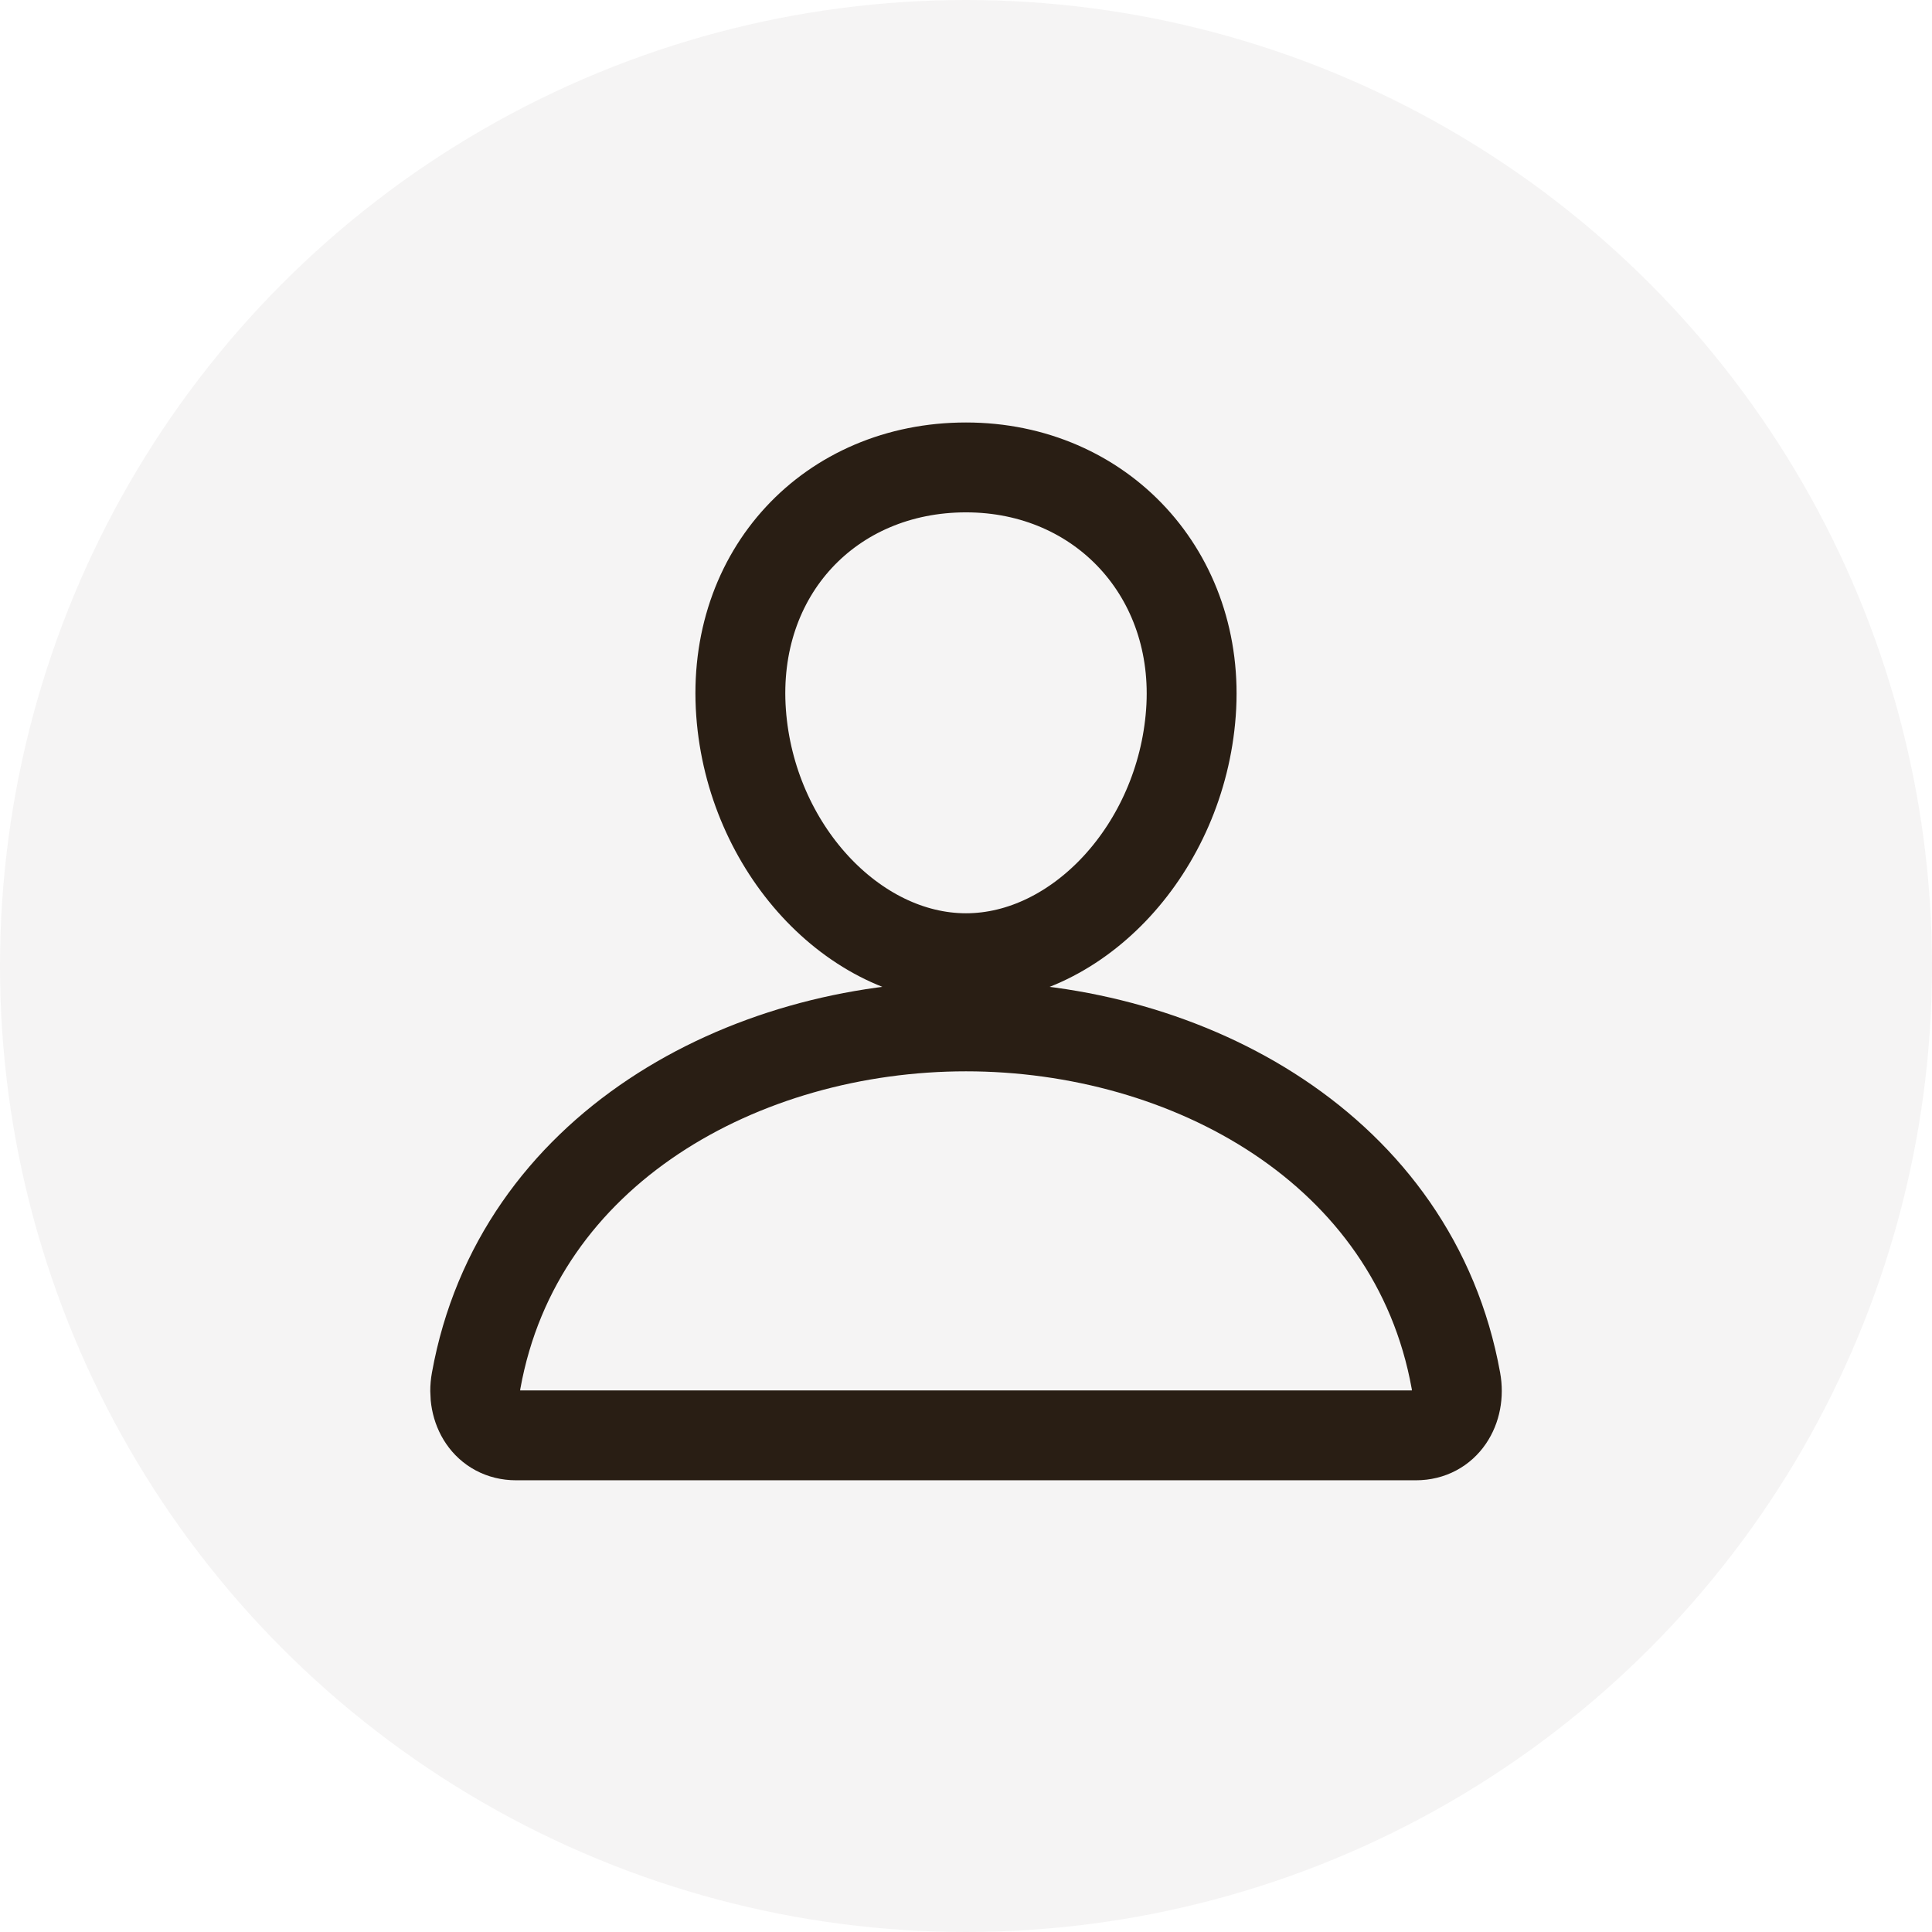
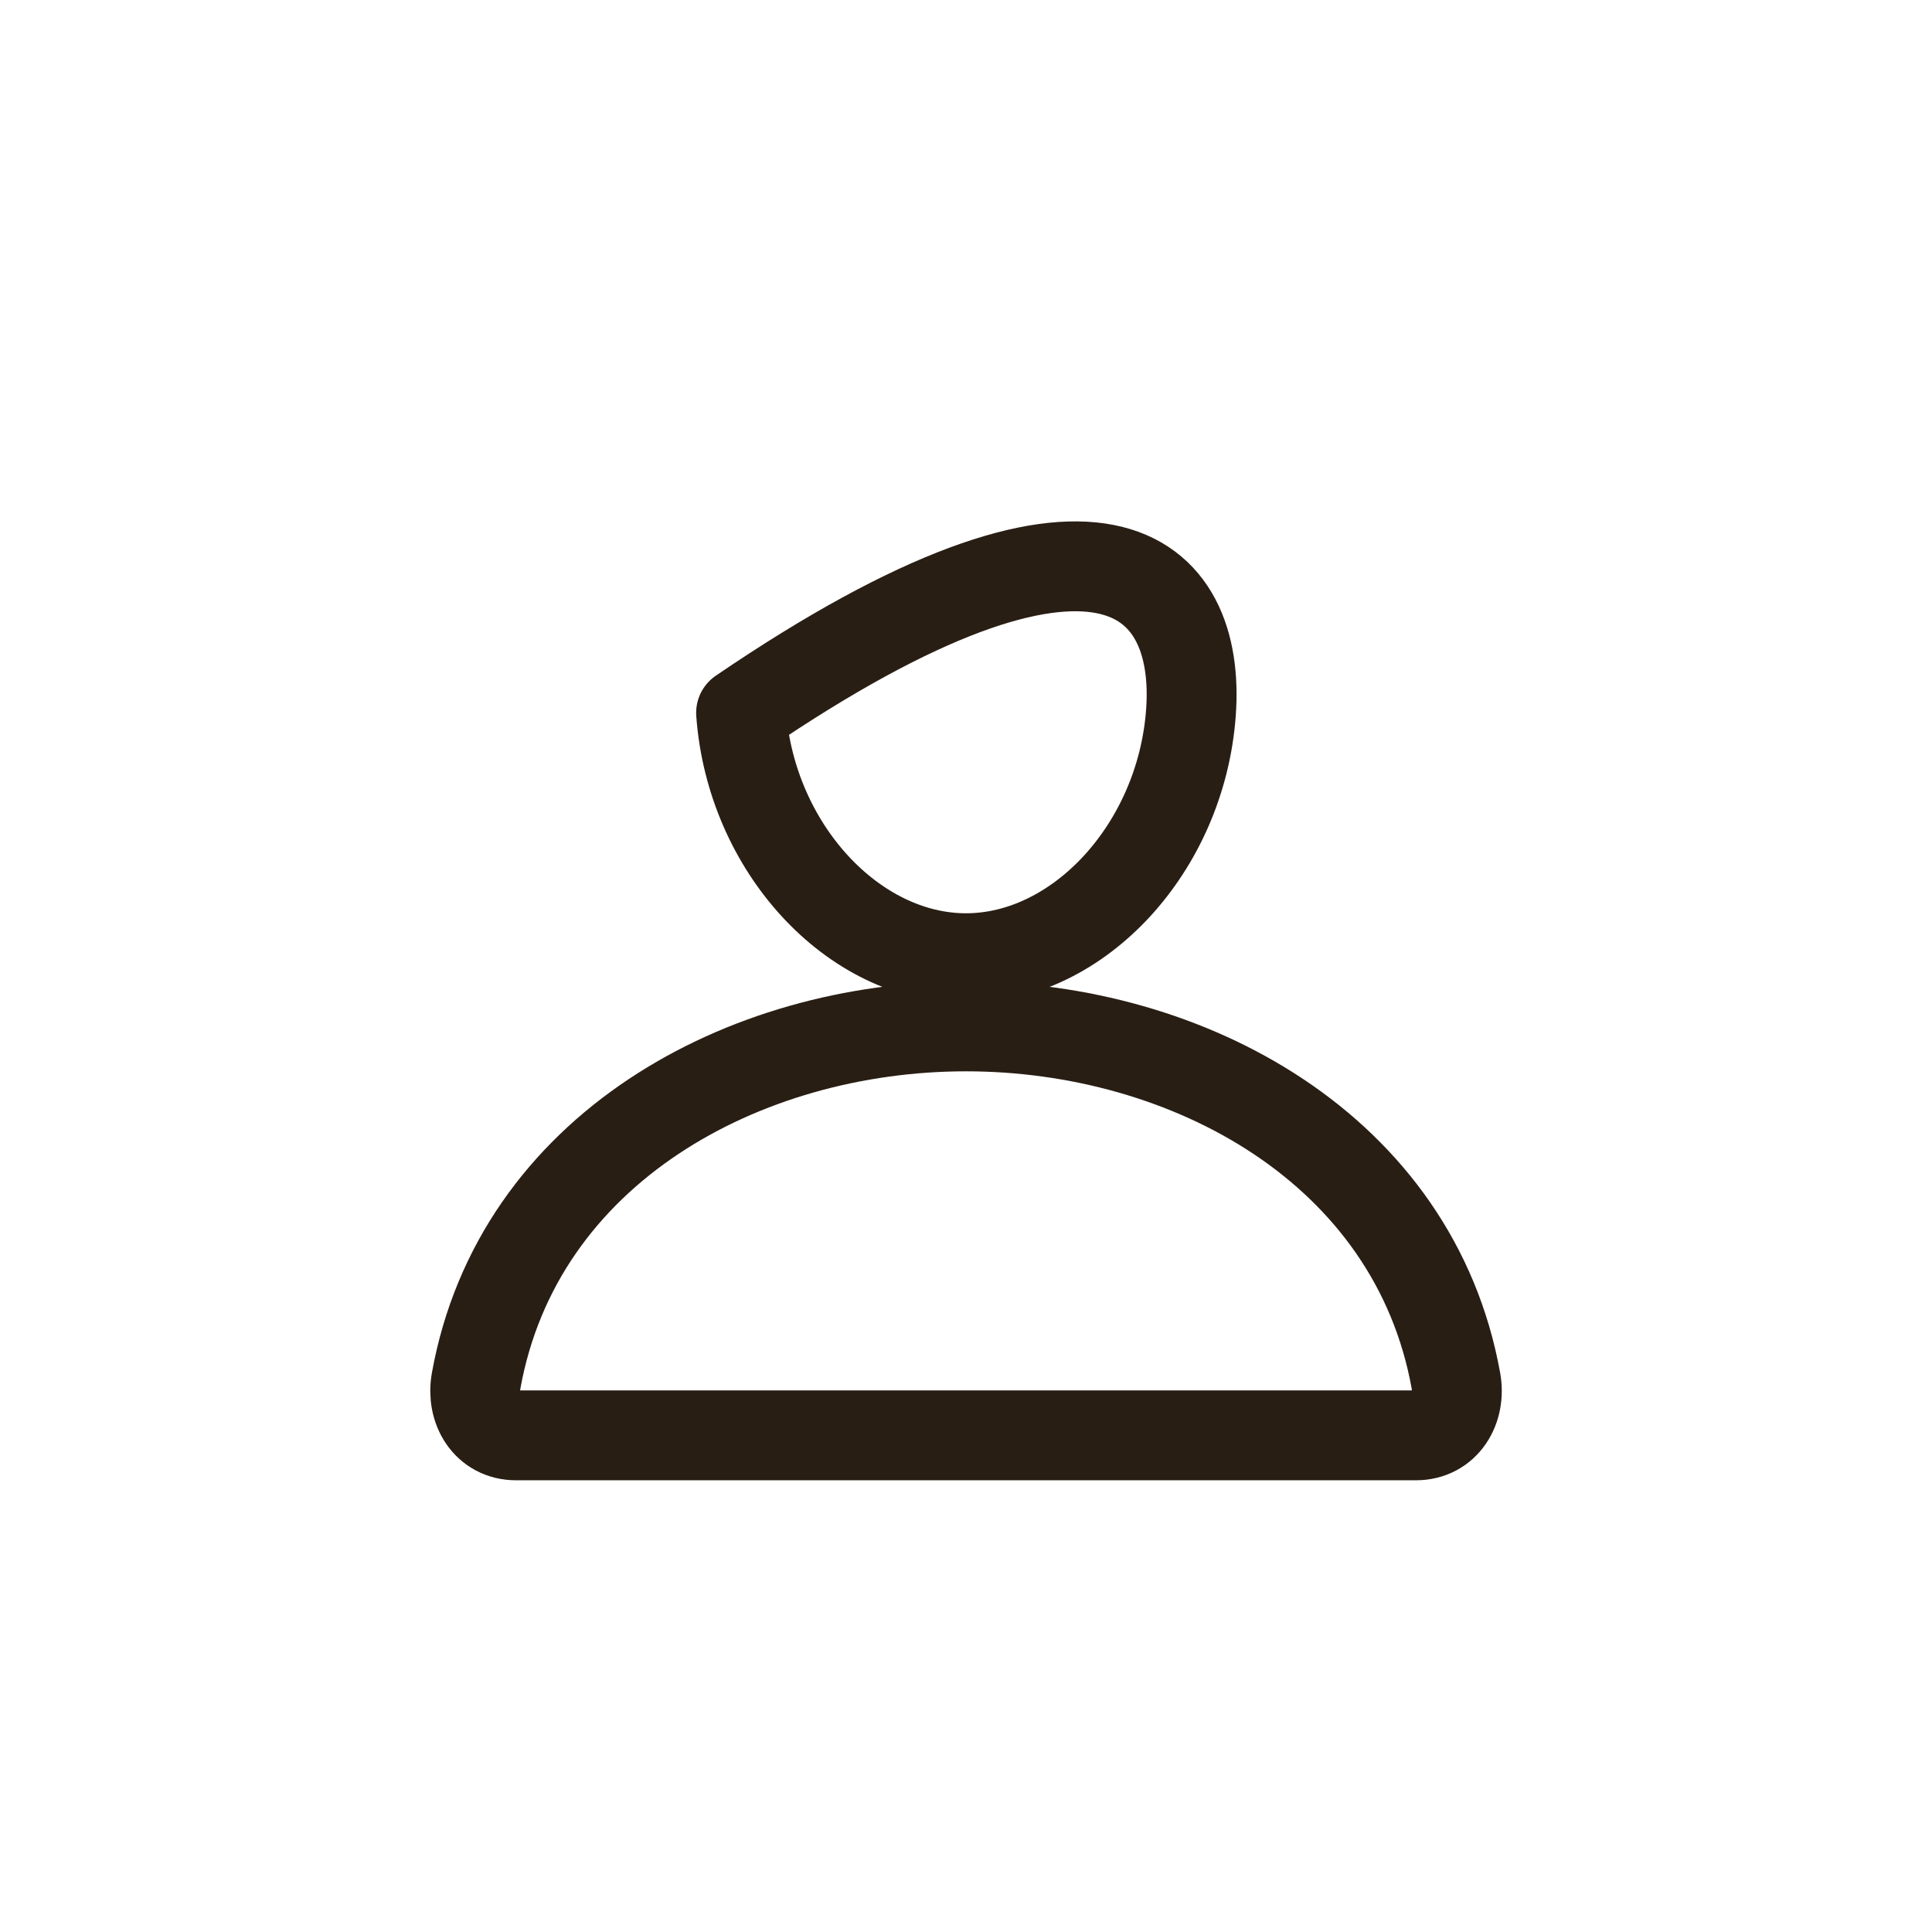
<svg xmlns="http://www.w3.org/2000/svg" width="31" height="31" viewBox="0 0 31 31" fill="none">
-   <circle opacity="0.2" cx="15.5" cy="15.5" r="15.5" fill="#291E14" fill-opacity="0.25" />
-   <path d="M19.109 11.438C18.949 13.606 17.305 15.375 15.5 15.375C13.695 15.375 12.049 13.606 11.891 11.438C11.727 9.182 13.326 7.5 15.5 7.5C17.674 7.5 19.273 9.223 19.109 11.438Z" stroke="#291E14" stroke-width="1.442" stroke-linecap="round" stroke-linejoin="round" />
+   <path d="M19.109 11.438C18.949 13.606 17.305 15.375 15.5 15.375C13.695 15.375 12.049 13.606 11.891 11.438C17.674 7.5 19.273 9.223 19.109 11.438Z" stroke="#291E14" stroke-width="1.442" stroke-linecap="round" stroke-linejoin="round" />
  <path d="M15.5 16.469C11.932 16.469 8.31 18.438 7.64 22.154C7.559 22.601 7.812 23.031 8.281 23.031H22.719C23.188 23.031 23.442 22.601 23.361 22.154C22.69 18.438 19.068 16.469 15.5 16.469Z" stroke="#291E14" stroke-width="1.442" stroke-miterlimit="10" />
</svg>